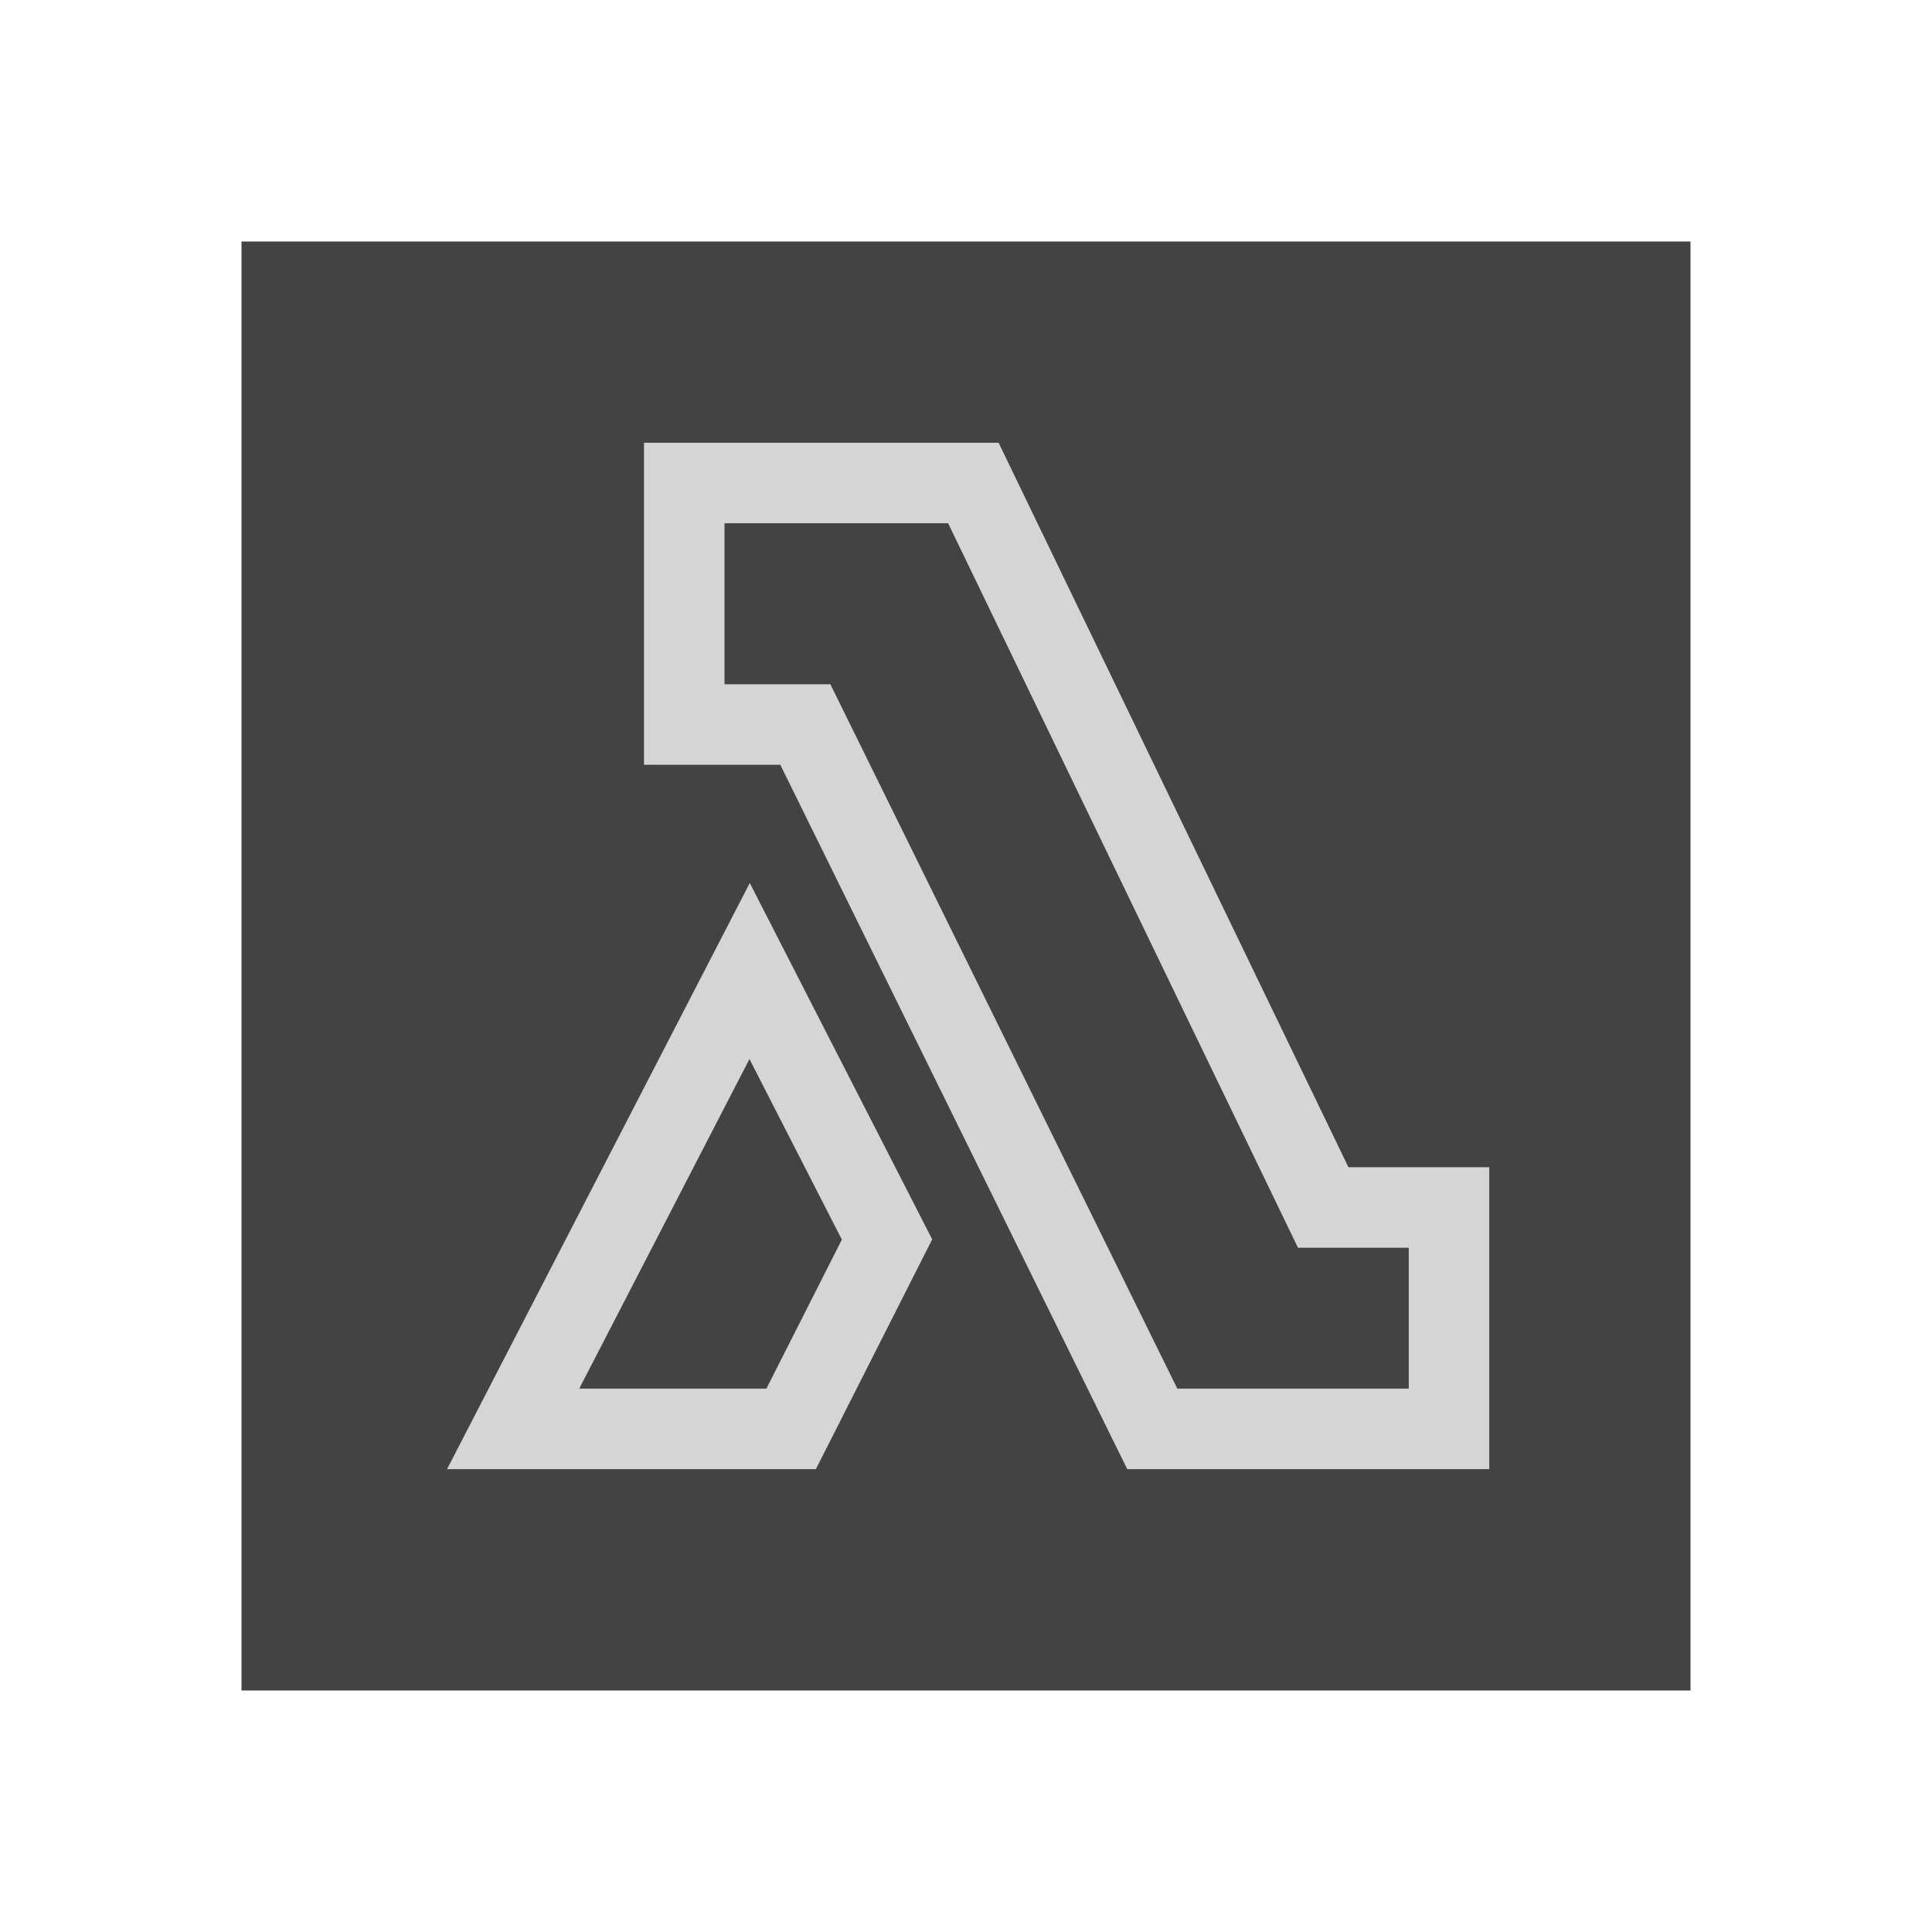
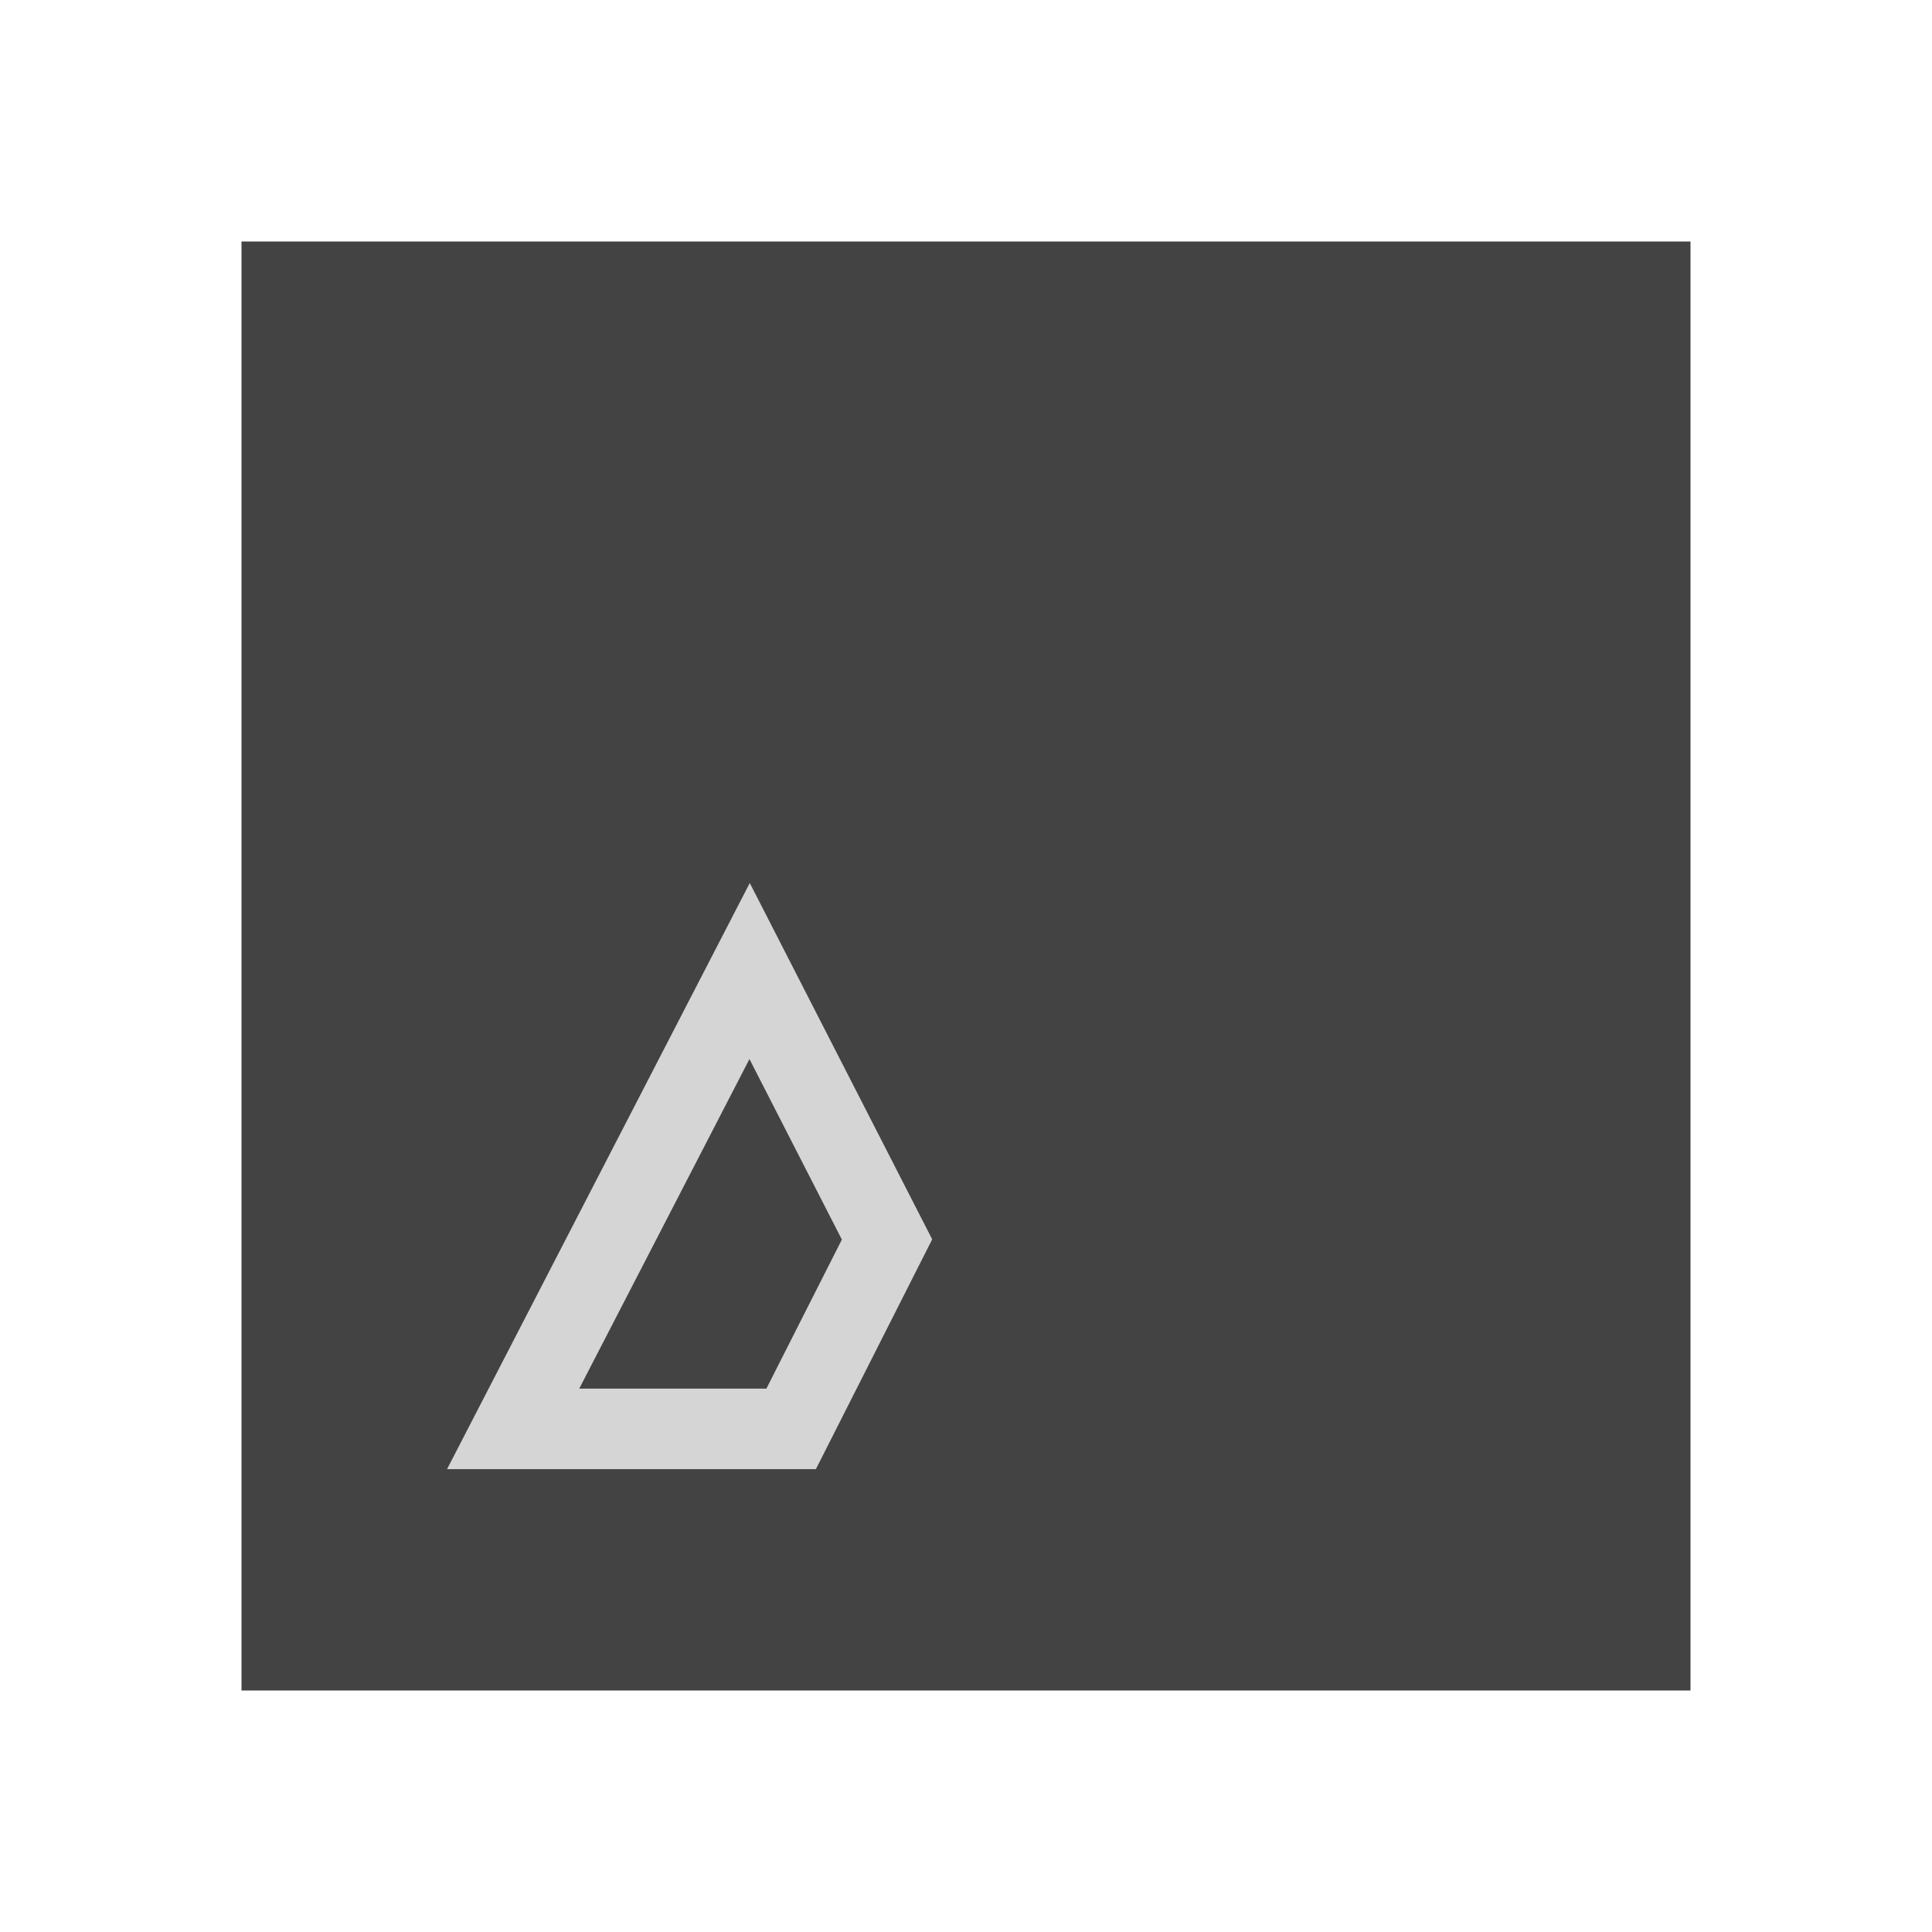
<svg xmlns="http://www.w3.org/2000/svg" width="48" height="48" viewBox="0 0 48 48" fill="none">
  <path d="M42 6H6V42H42V6Z" fill="#434343" />
-   <path d="M37 36.5H28.006L19.386 19H16V11H24.81L33.502 29H37V36.5ZM29.25 34.5H35V31H32.248L23.556 13H18V17H20.63L29.25 34.5Z" fill="#D5D5D5" />
-   <path d="M20.271 36.5H11.107L18.628 21.938L23.16 30.791L20.271 36.5ZM14.391 34.5H19.041L20.916 30.797L18.62 26.312L14.391 34.5Z" fill="#D5D5D5" />
+   <path d="M20.271 36.5H11.107L18.628 21.938L23.16 30.791L20.271 36.5M14.391 34.5H19.041L20.916 30.797L18.62 26.312L14.391 34.5Z" fill="#D5D5D5" />
</svg>